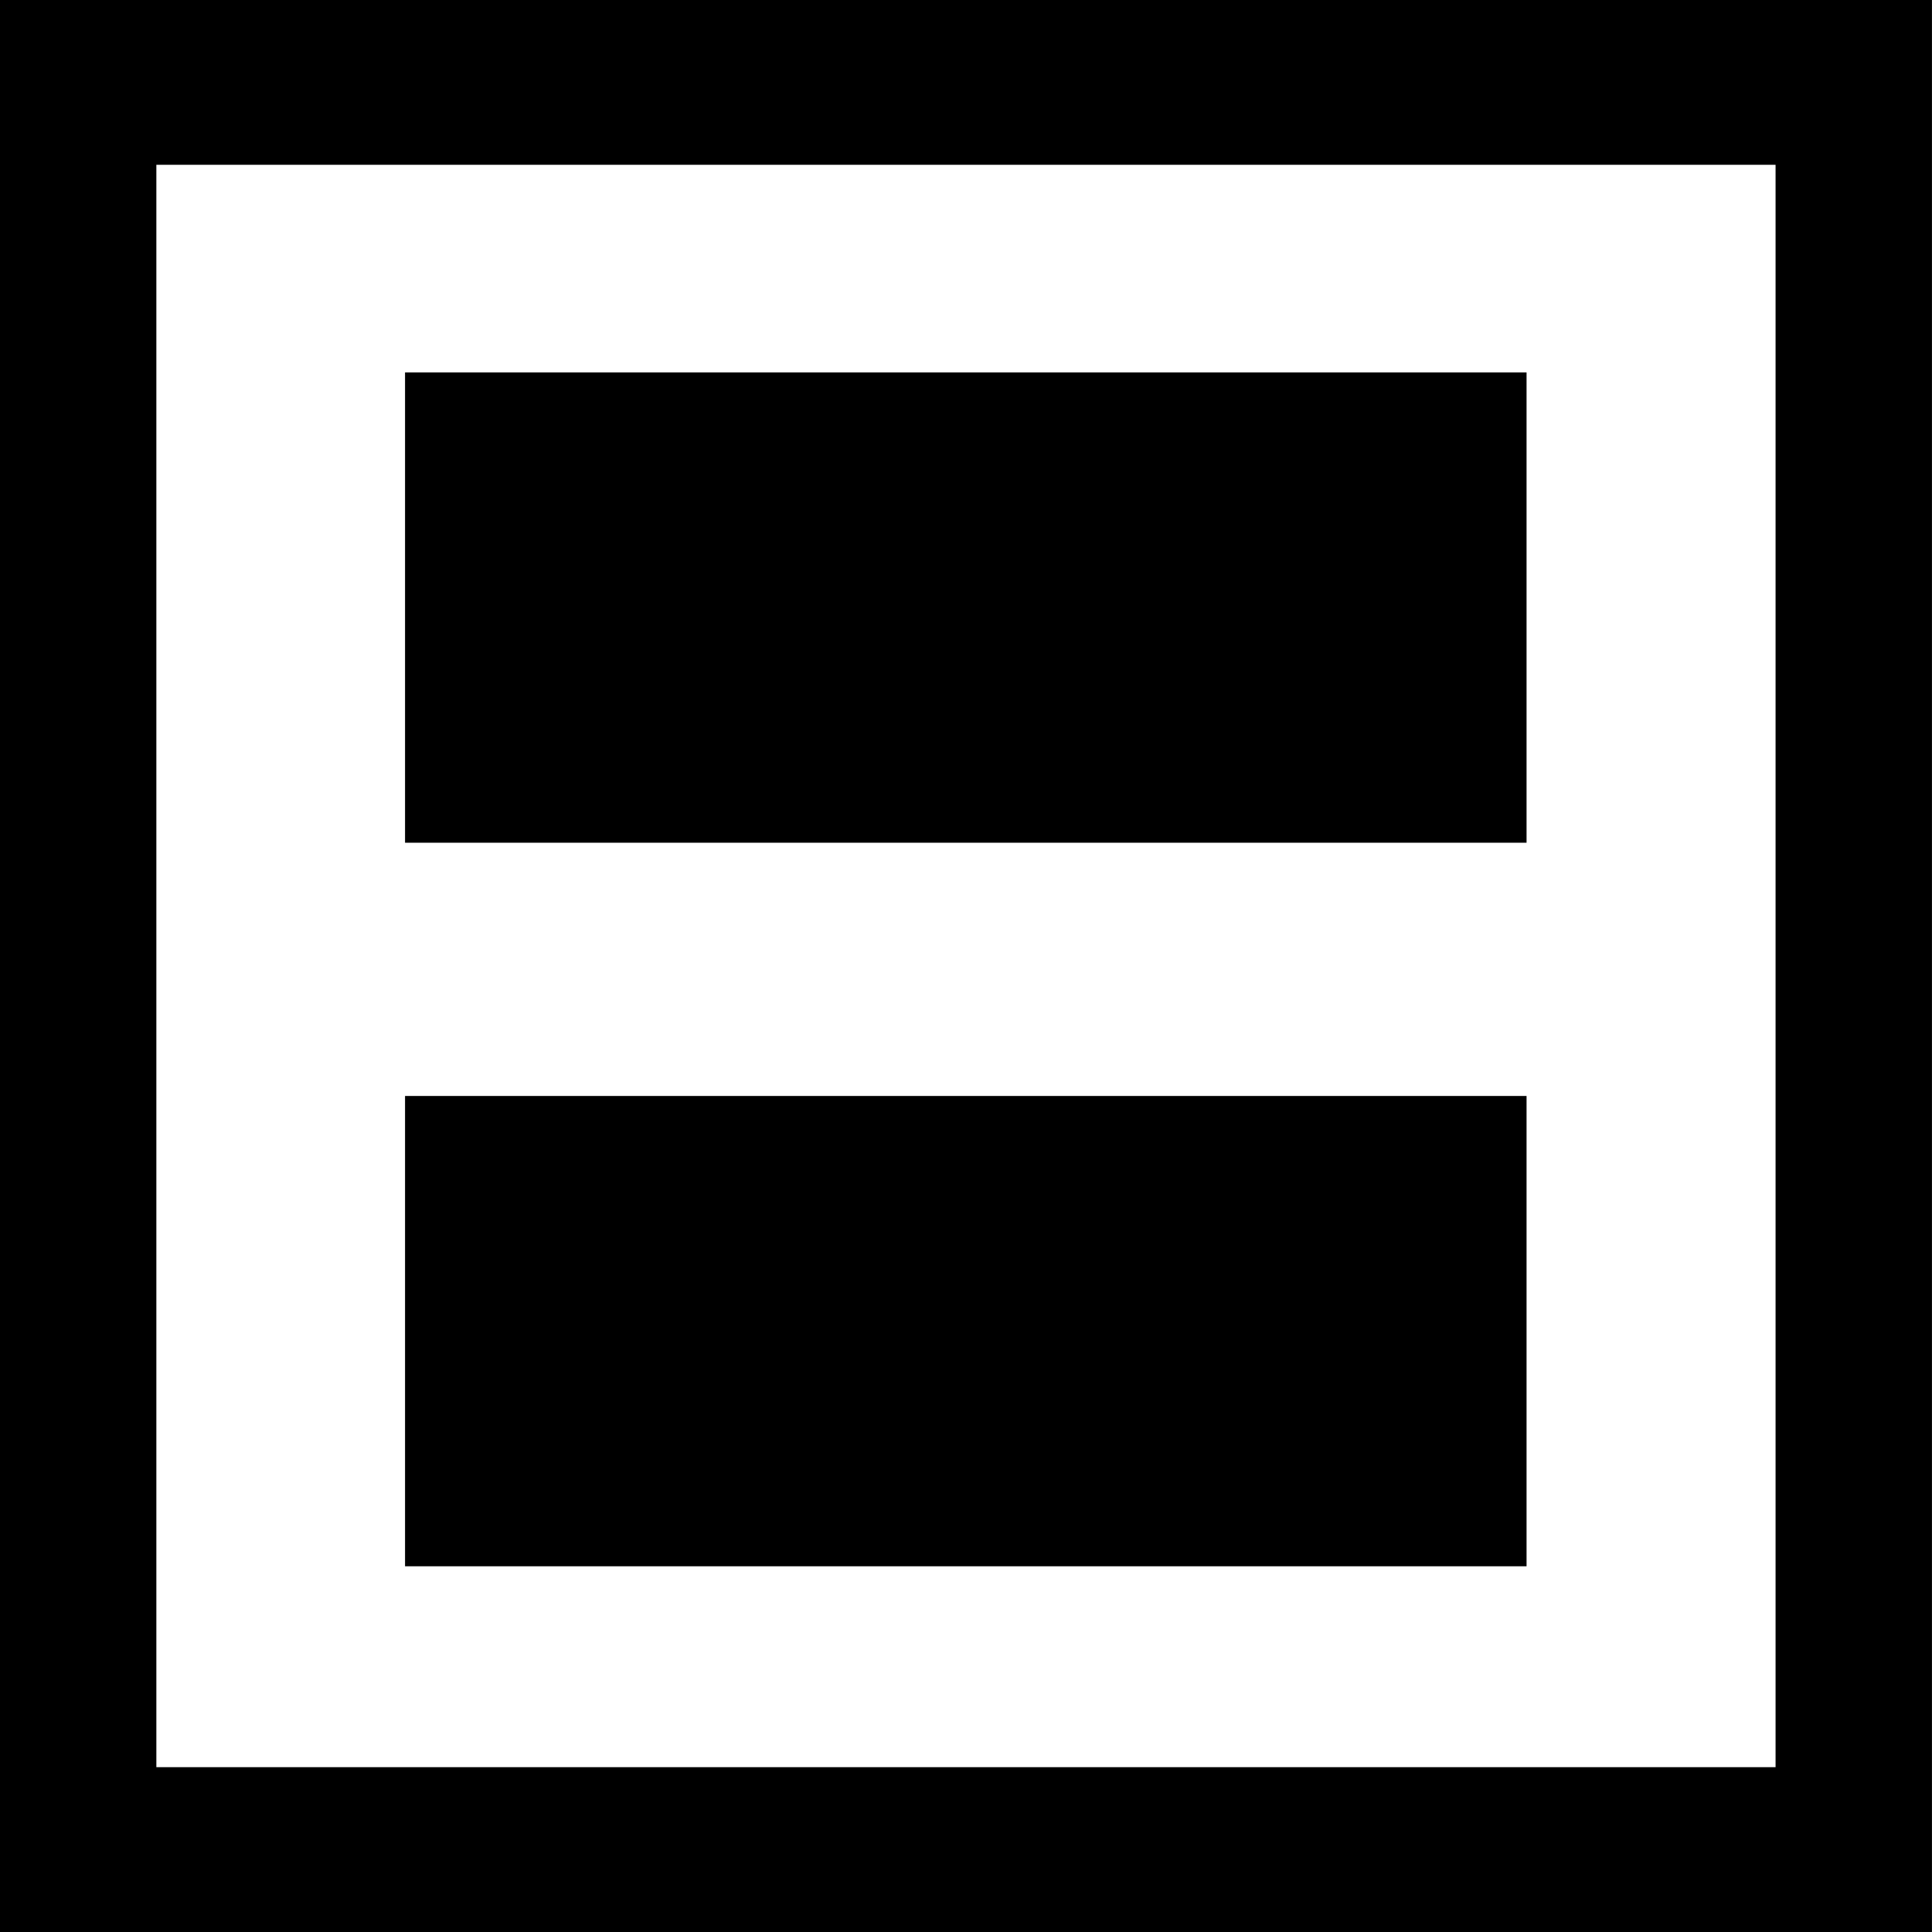
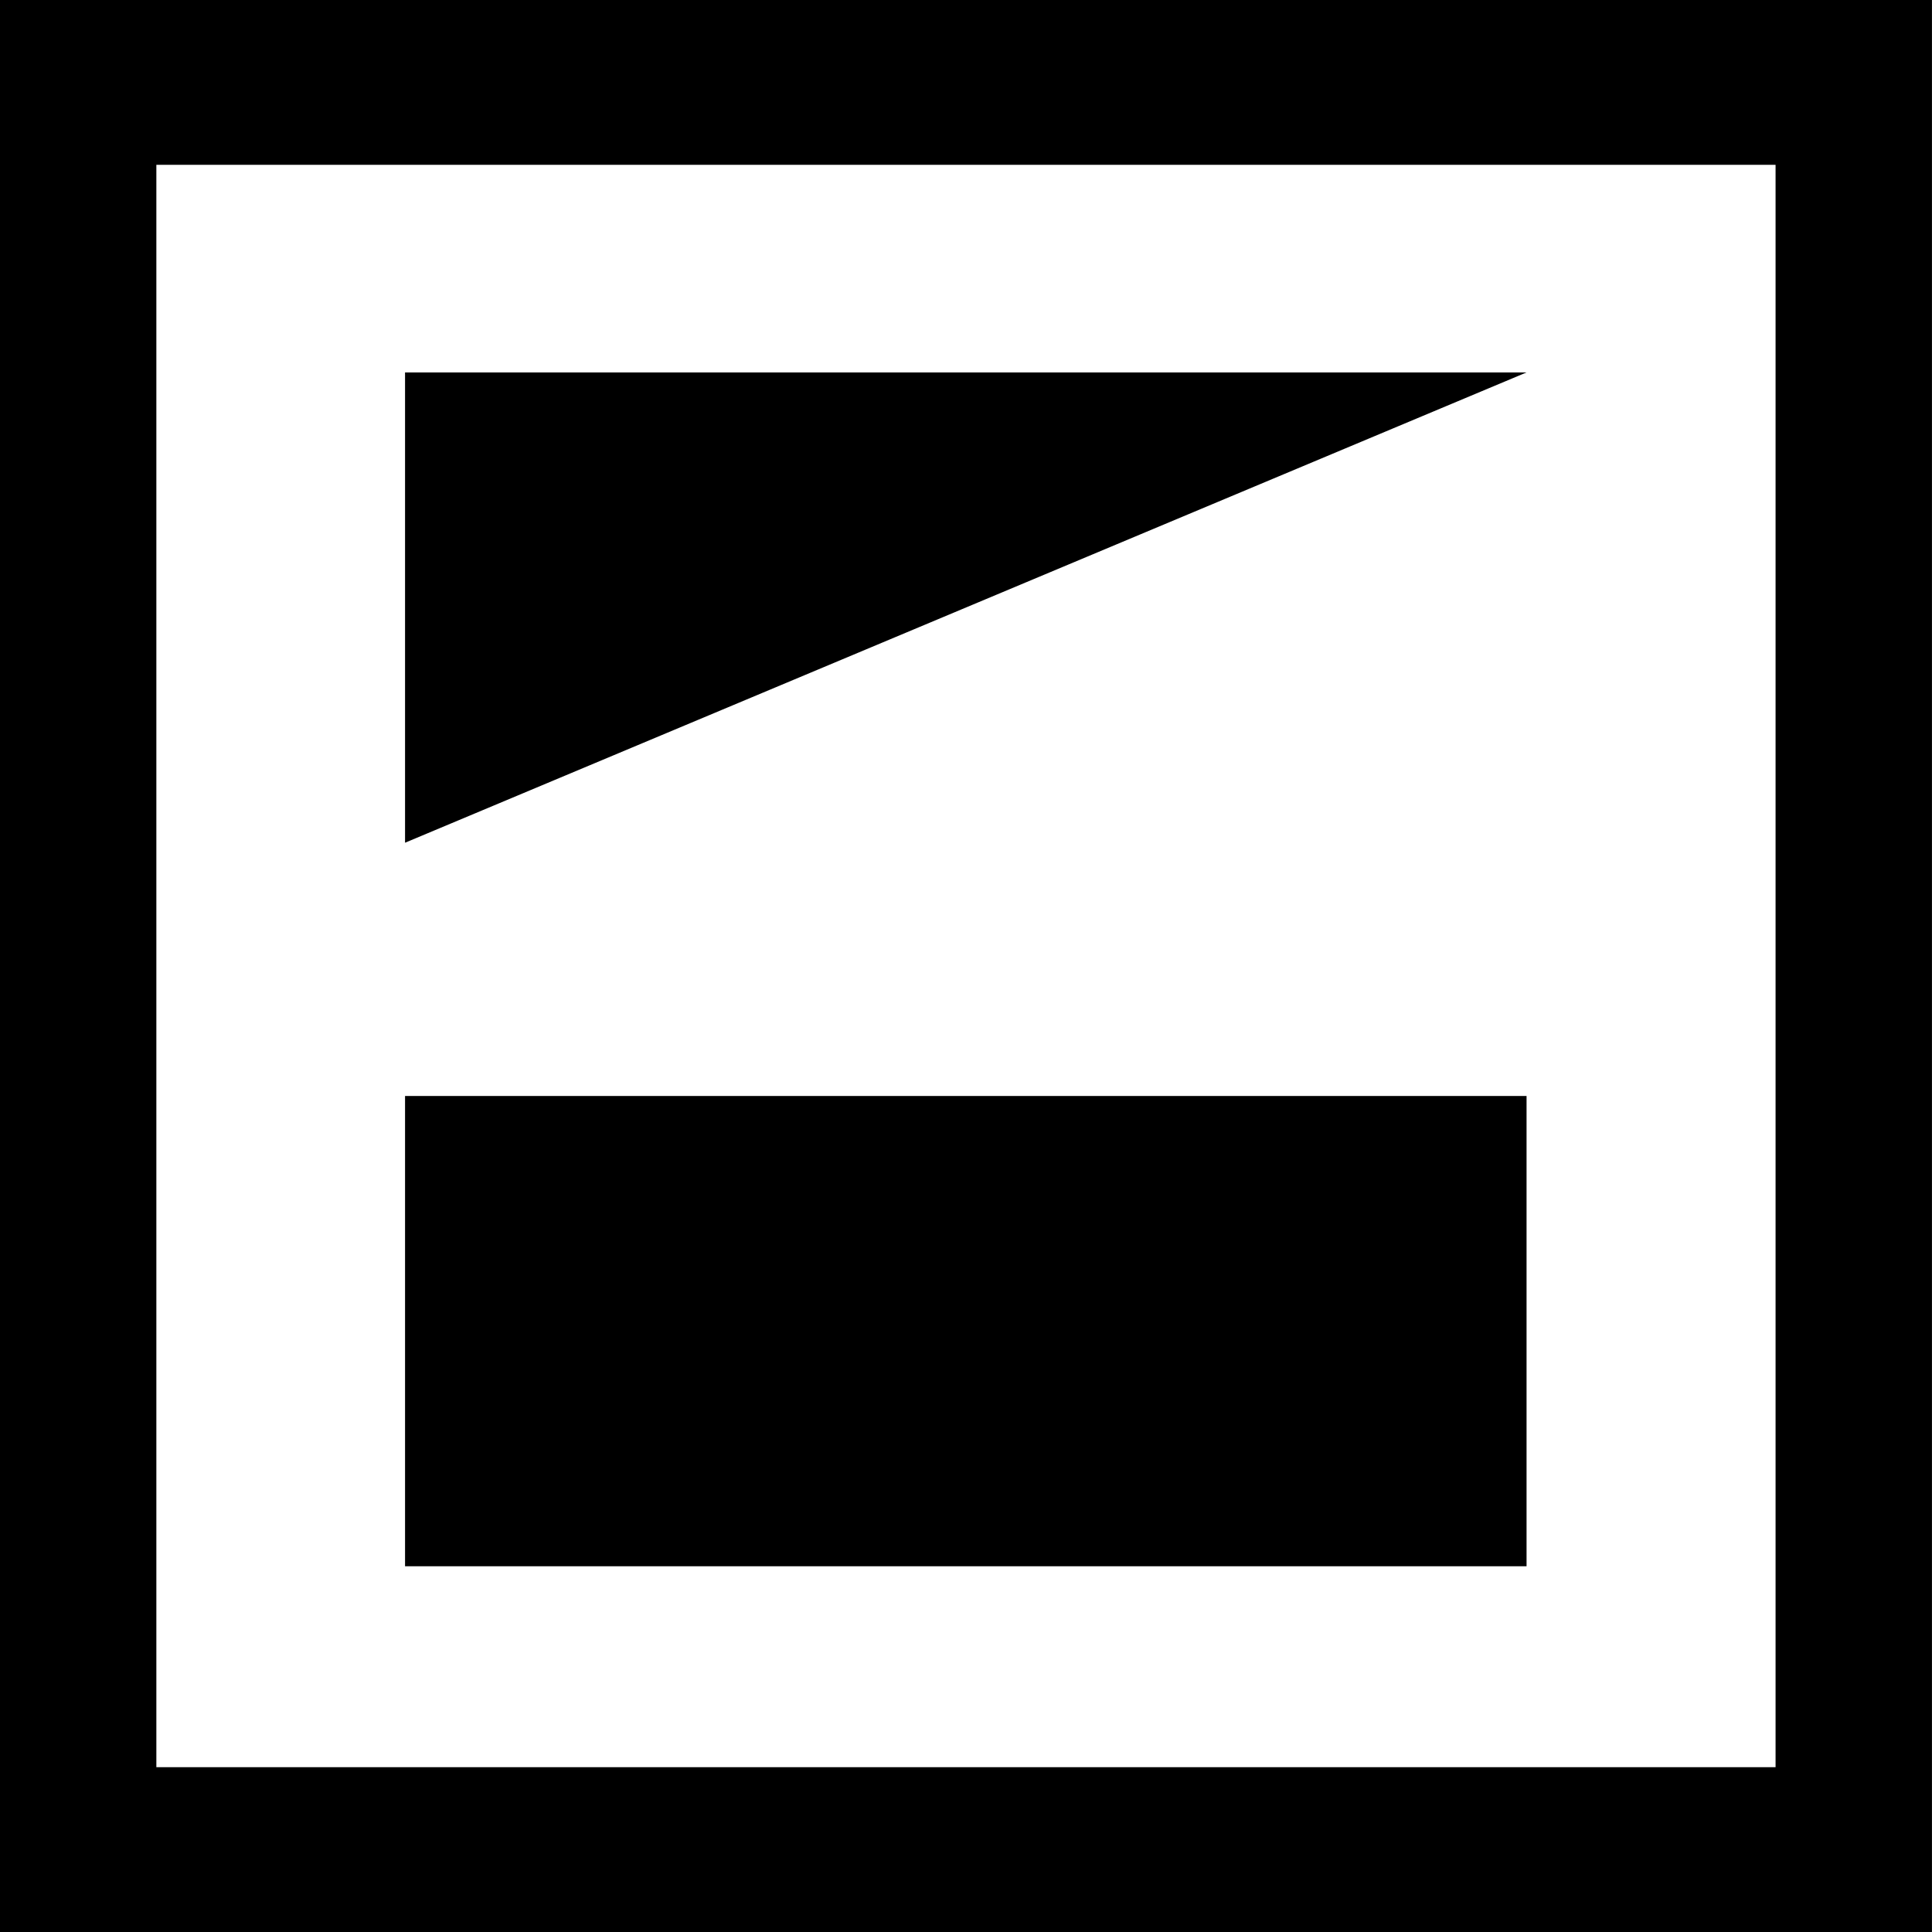
<svg xmlns="http://www.w3.org/2000/svg" viewBox="806.295 634 53.403 53.403" version="1.1">
-   <path d="M859.697,634L806.295,634L806.295,687.403L859.697,687.403L859.697,634ZM855.374,638.555L855.374,682.847L810.617,682.847L810.617,638.555L855.374,638.555ZM817.491,644.294L848.491,644.294L848.491,657.294L817.491,657.294L817.491,644.294ZM817.491,664.294L848.491,664.294L848.491,677.294L817.491,677.294L817.491,664.294Z" />
+   <path d="M859.697,634L806.295,634L806.295,687.403L859.697,687.403L859.697,634ZM855.374,638.555L855.374,682.847L810.617,682.847L810.617,638.555L855.374,638.555ZM817.491,644.294L848.491,644.294L817.491,657.294L817.491,644.294ZM817.491,664.294L848.491,664.294L848.491,677.294L817.491,677.294L817.491,664.294Z" />
</svg>